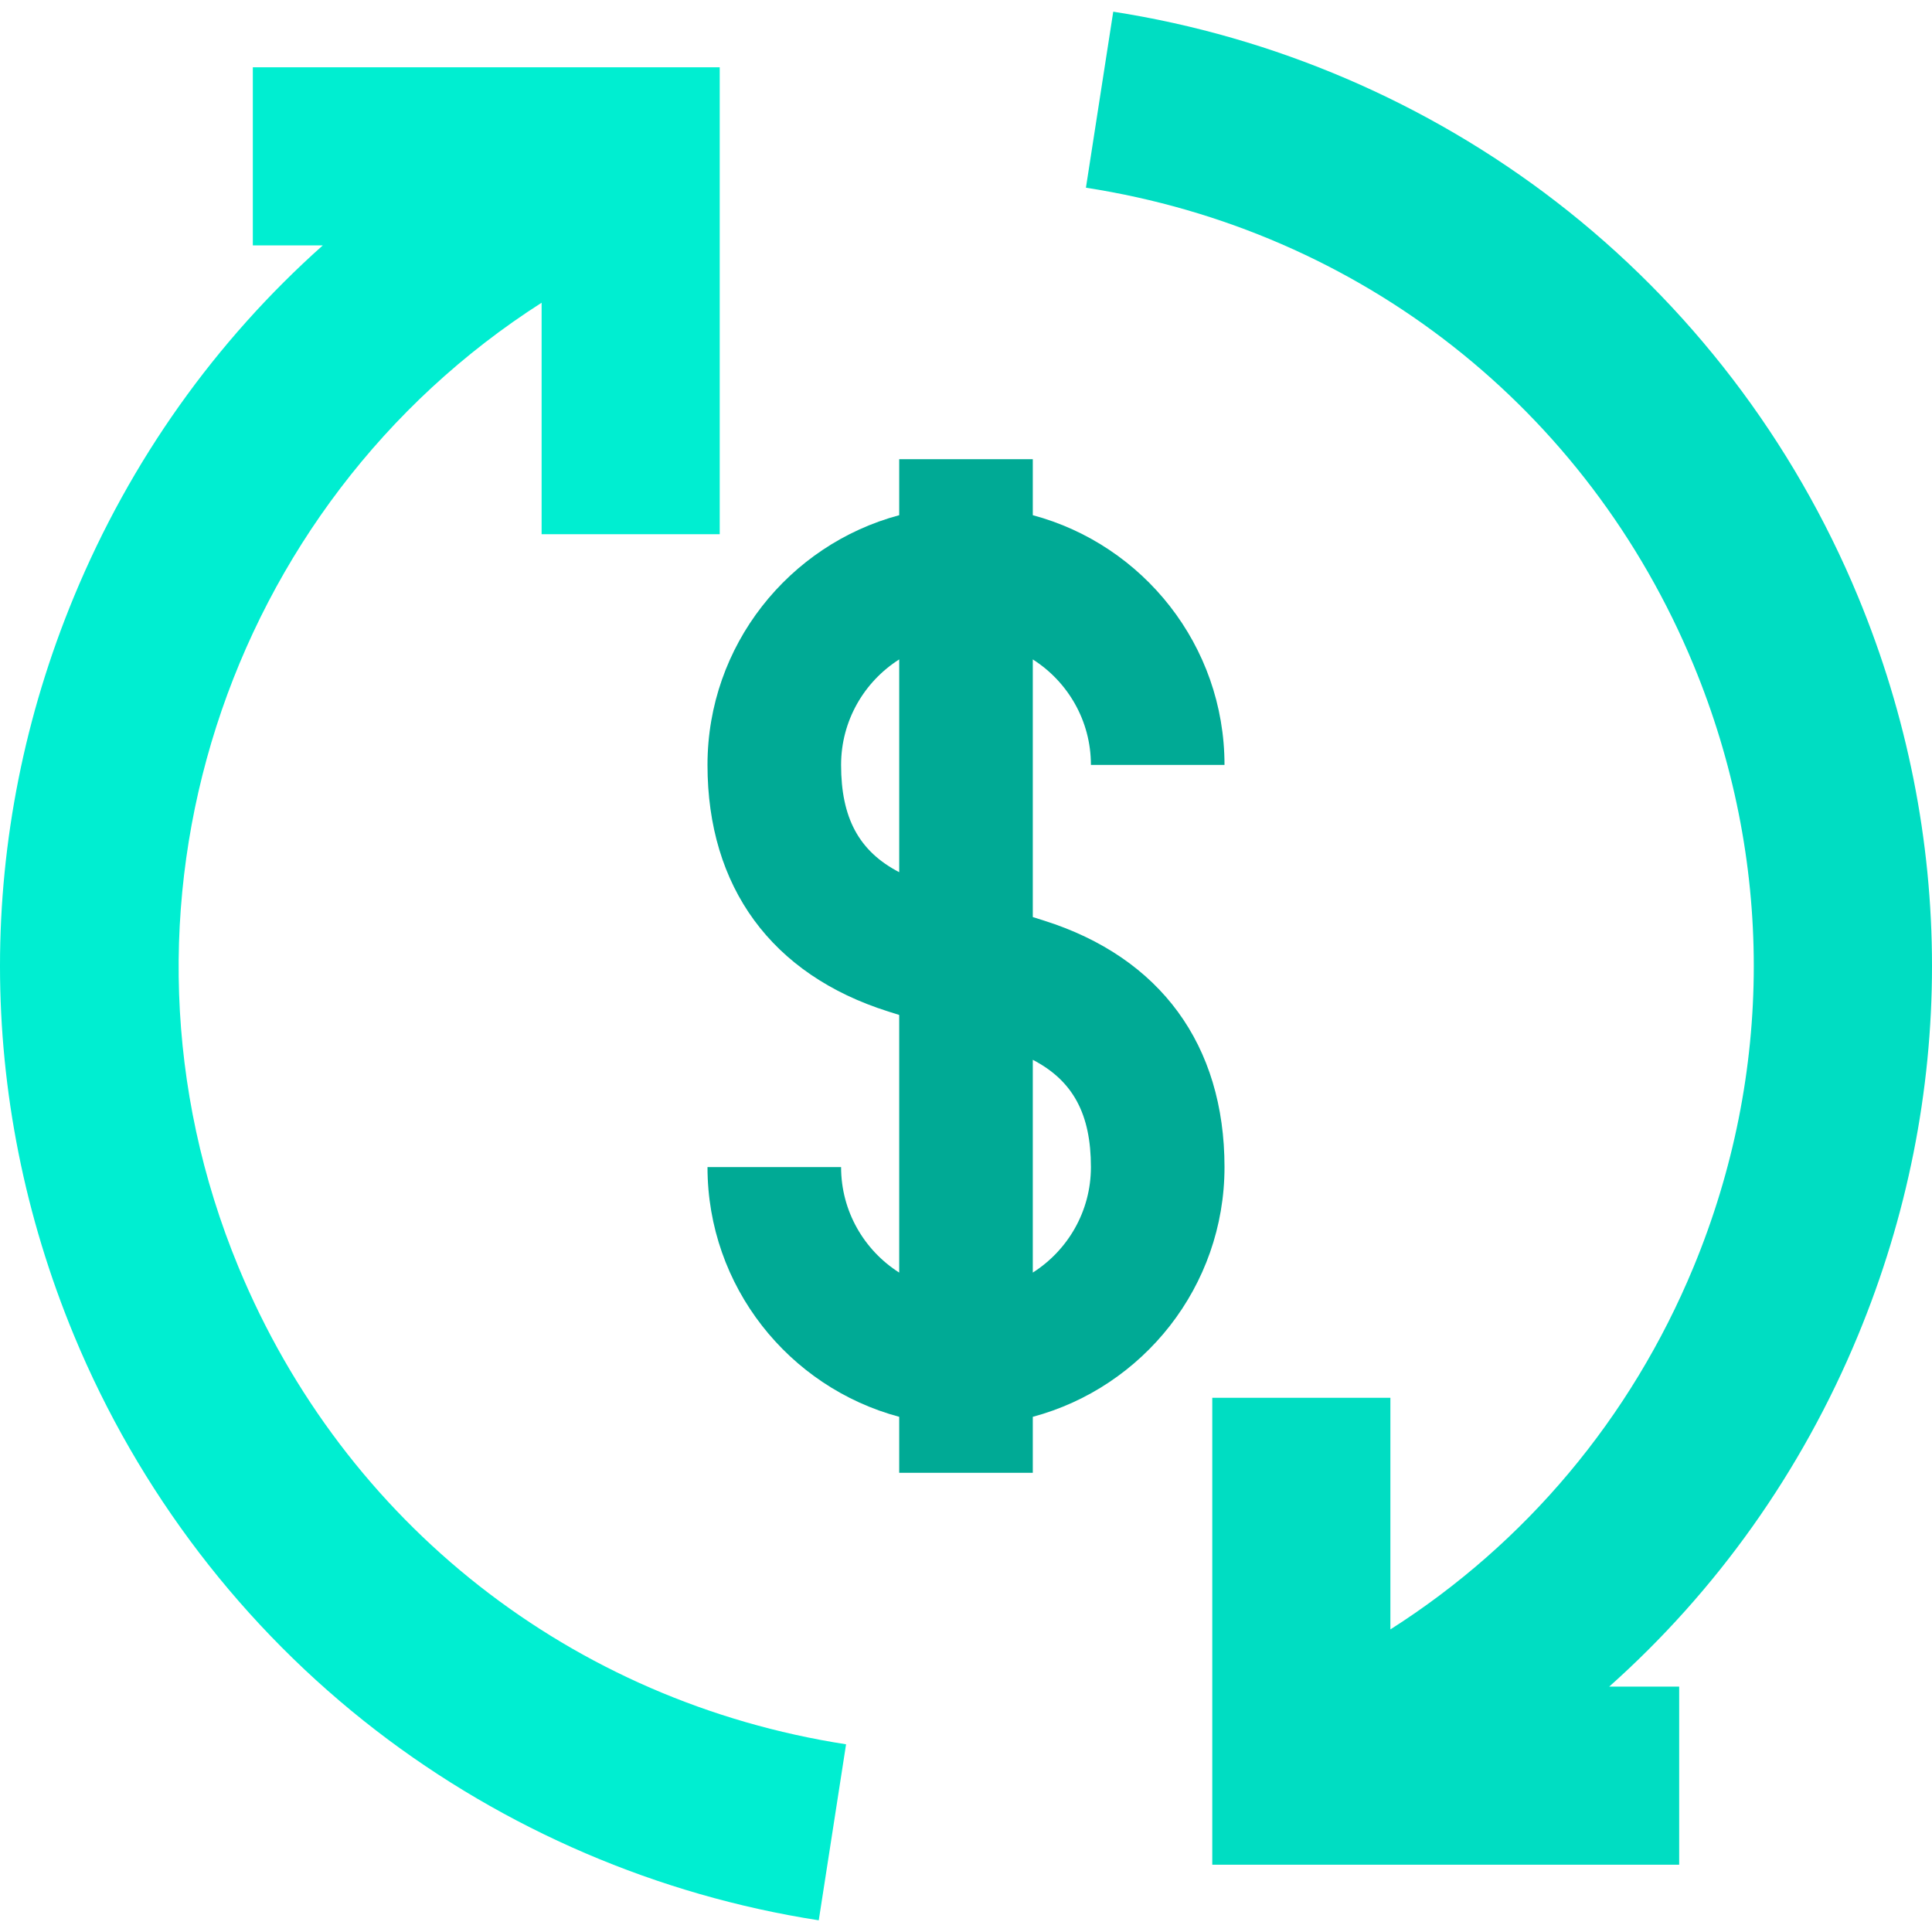
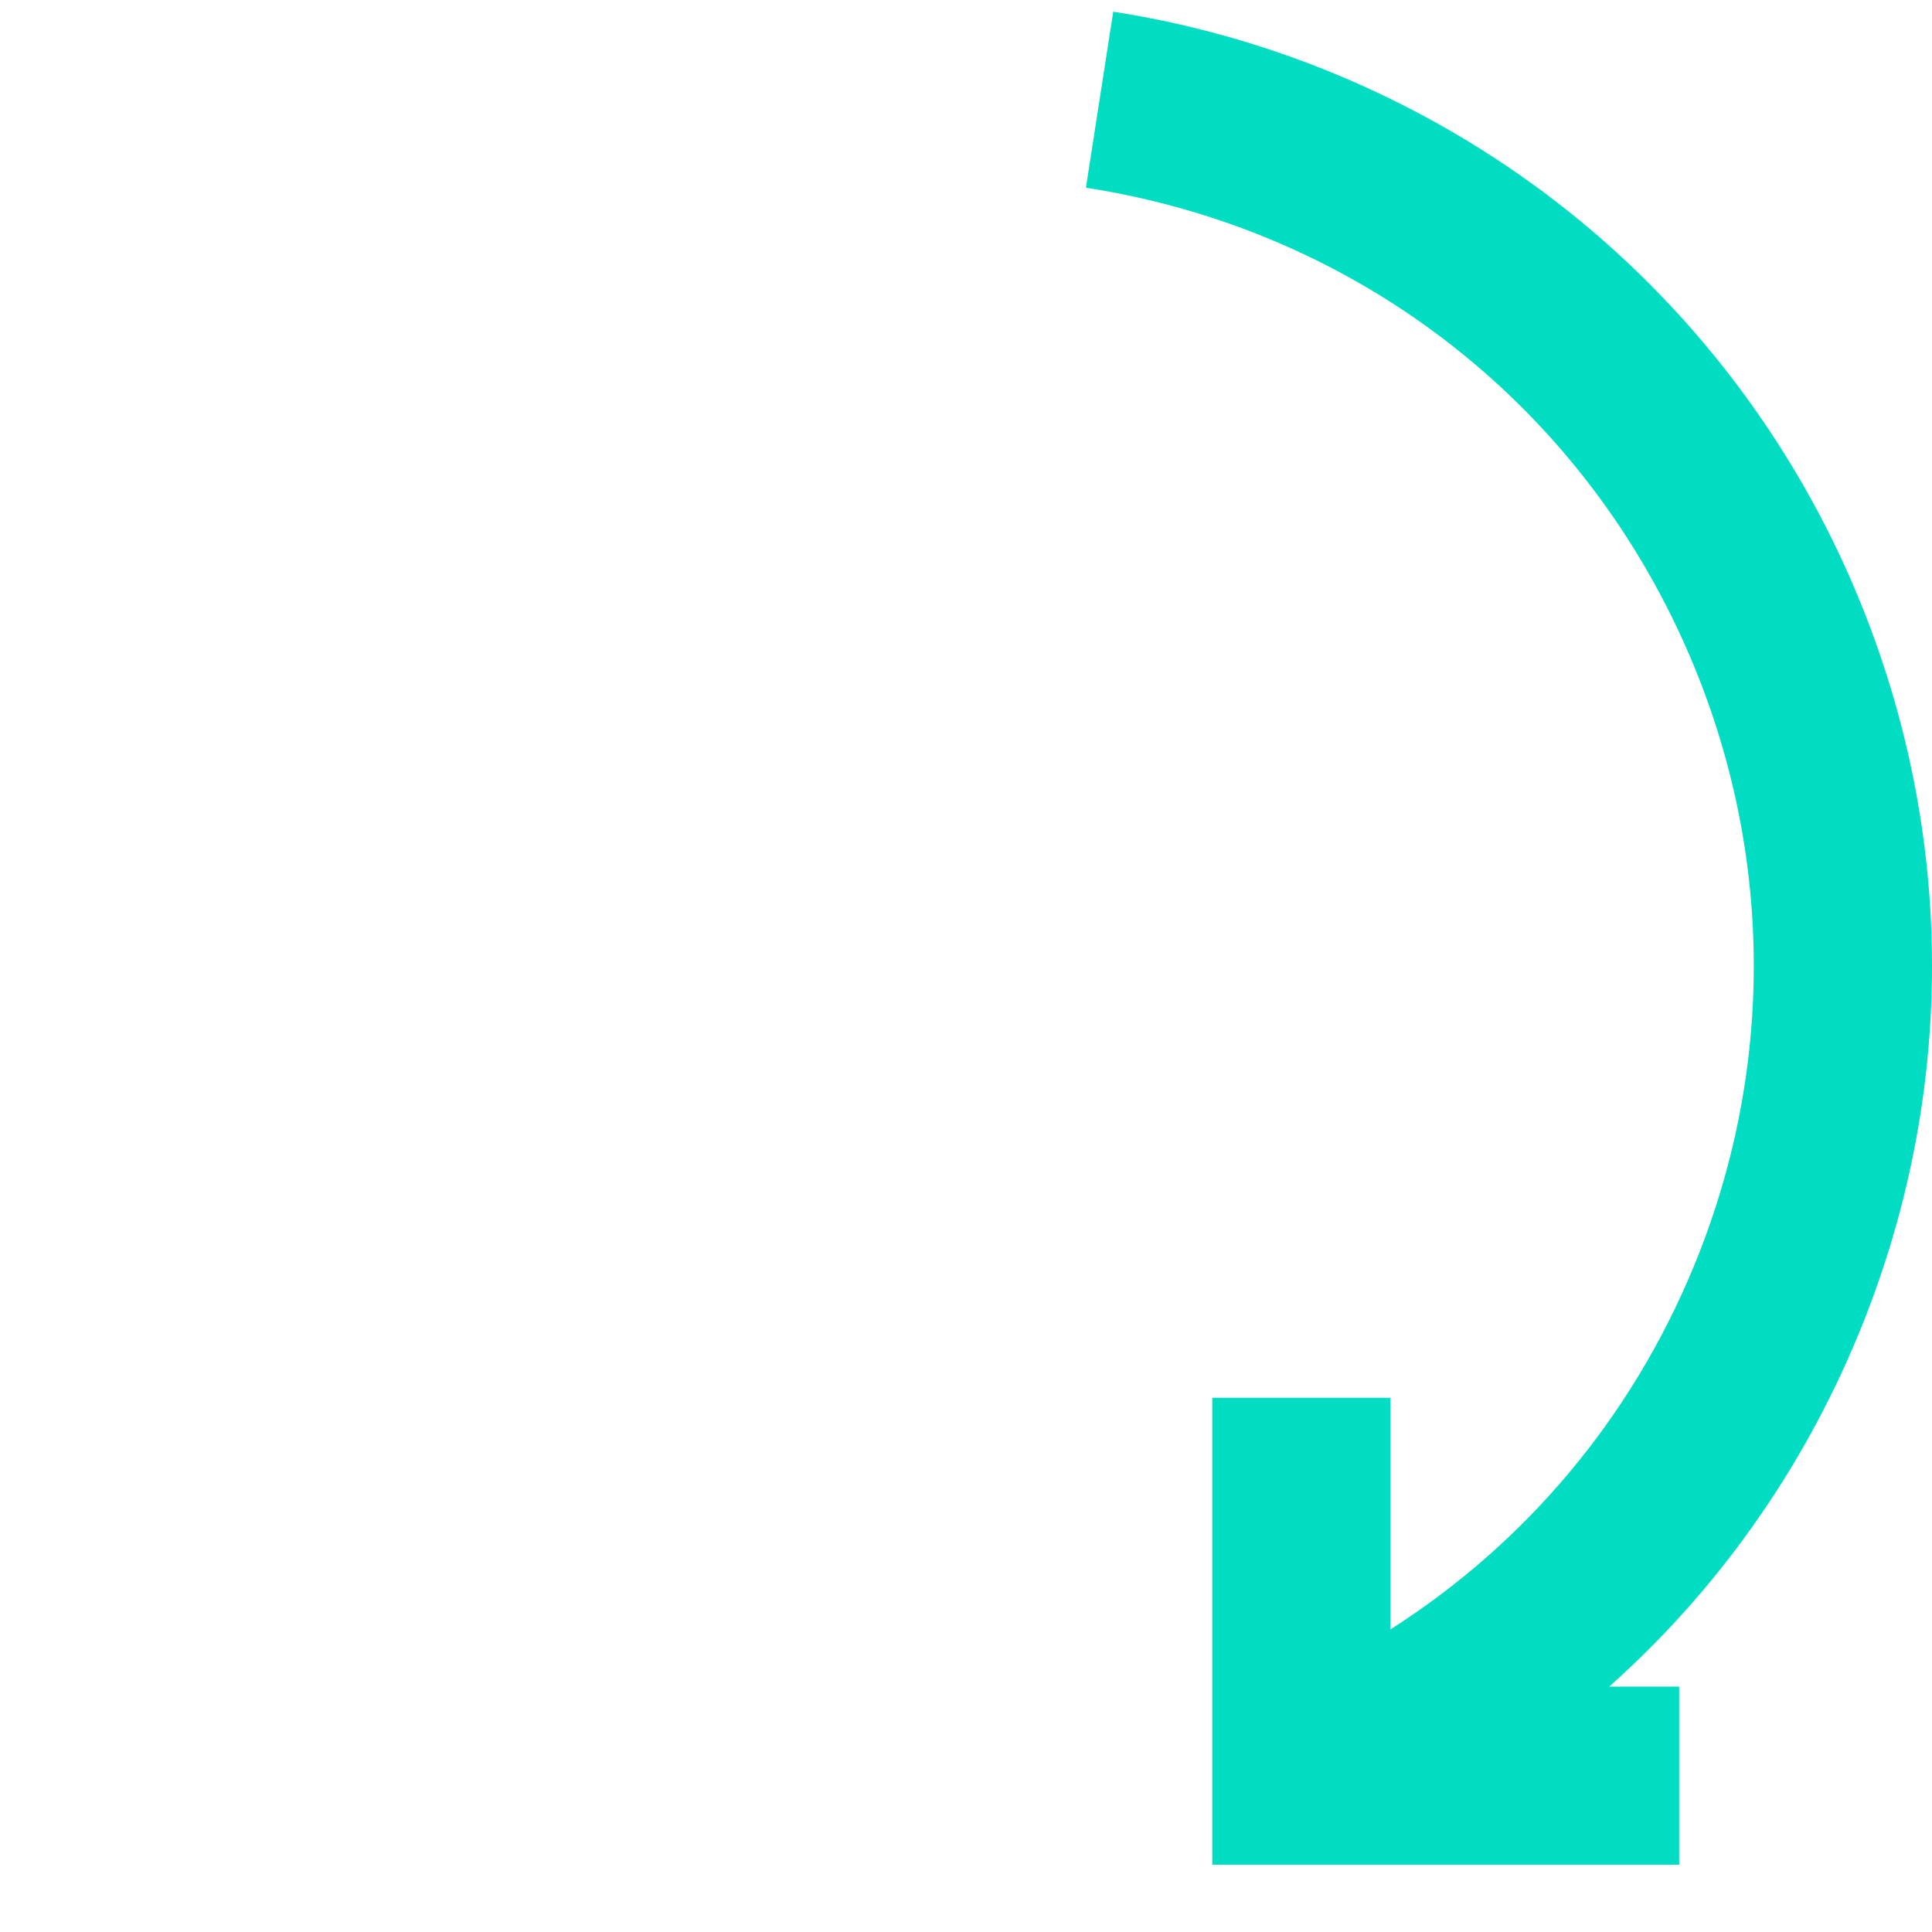
<svg xmlns="http://www.w3.org/2000/svg" version="1.1" id="Layer_1" x="0px" y="0px" viewBox="0 0 433.875 433.875" style="enable-background:new 0 0 433.875 433.875;" xml:space="preserve">
  <g>
-     <path style="fill:#00EED1;" d="M53.577,284.604c-33.258-80.292-2.76-171.358,68.054-216.62l0,51.983h40l0-104.853l-104.853,0v40   l15.707,0c-24.058,21.442-43.167,48.2-55.863,78.851c-22.163,53.506-22.163,112.44,0,165.947   c14.501,35.008,37.946,65.673,67.801,88.681c28.94,22.301,63.328,37.052,99.447,42.657l6.134-39.527   C128.402,382.163,77.401,342.118,53.577,284.604z" />
    <path style="fill:#00DDC2;" d="M417.253,299.911c22.163-53.506,22.163-112.441,0-165.947   c-14.501-35.008-37.946-65.673-67.801-88.68c-28.94-22.302-63.329-37.053-99.447-42.658l-6.134,39.527   c61.603,9.559,112.604,49.604,136.427,107.118c18.074,43.635,18.074,91.697,0,135.332c-14.05,33.919-37.717,62.002-68.054,81.319   l0-52.013h-40l0,104.853l104.853,0v-40l-15.707,0C385.448,357.321,404.557,330.563,417.253,299.911z" />
-     <path style="fill:#00AA95;" d="M234.439,206.735l-2.501-0.79v-57.858c7.838,4.981,13.053,13.734,13.053,23.688h30   c0-26.824-18.291-49.448-43.053-56.078v-12.579h-30v12.579c-24.762,6.63-43.053,29.253-43.053,56.078   c0,27.442,14.402,47.104,40.552,55.365l2.501,0.79v57.858c-7.838-4.981-13.053-13.734-13.053-23.688h-30   c0,26.824,18.291,49.448,43.053,56.078v12.579h30v-12.579c24.762-6.63,43.053-29.253,43.053-56.078   C274.991,234.658,260.589,214.996,234.439,206.735z M201.938,195.871c-9.068-4.708-13.053-12.223-13.053-24.096   c0-9.954,5.216-18.708,13.053-23.688V195.871z M231.938,285.789v-47.784c9.068,4.708,13.053,12.223,13.053,24.096   C244.991,272.055,239.775,280.808,231.938,285.789z" />
  </g>
  <g>
</g>
  <g>
</g>
  <g>
</g>
  <g>
</g>
  <g>
</g>
  <g>
</g>
  <g>
</g>
  <g>
</g>
  <g>
</g>
  <g>
</g>
  <g>
</g>
  <g>
</g>
  <g>
</g>
  <g>
</g>
  <g>
</g>
</svg>